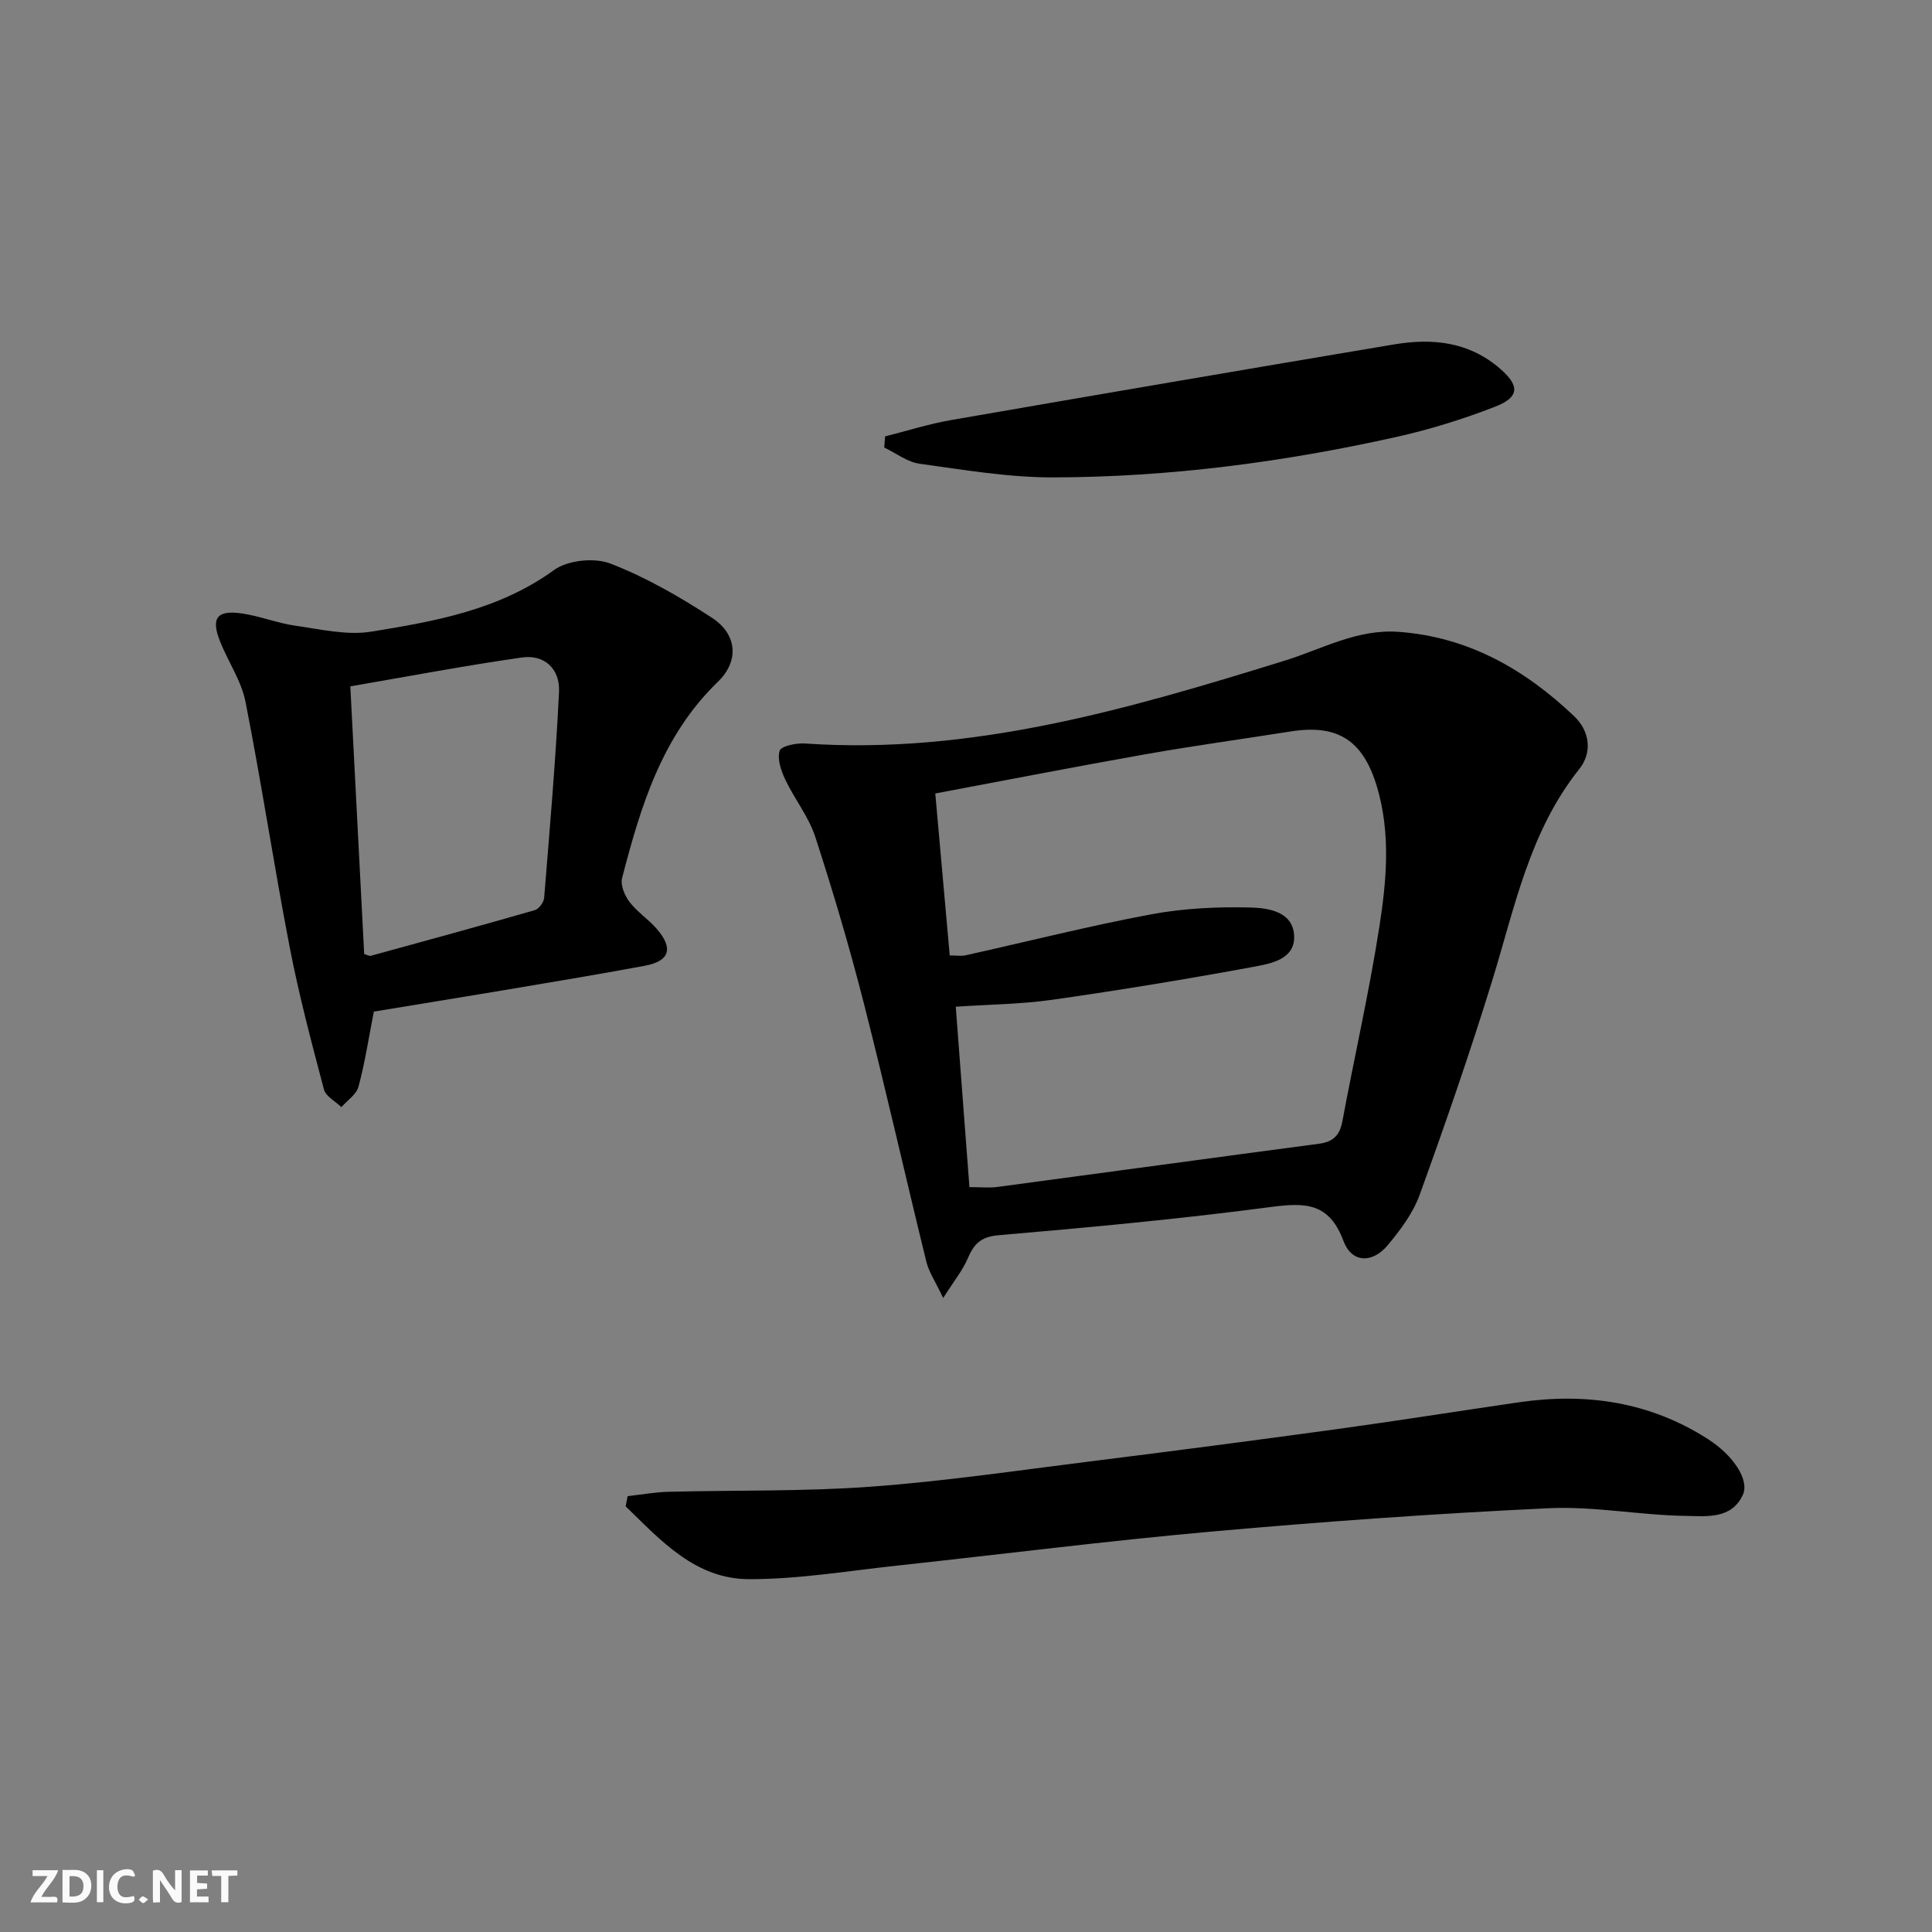
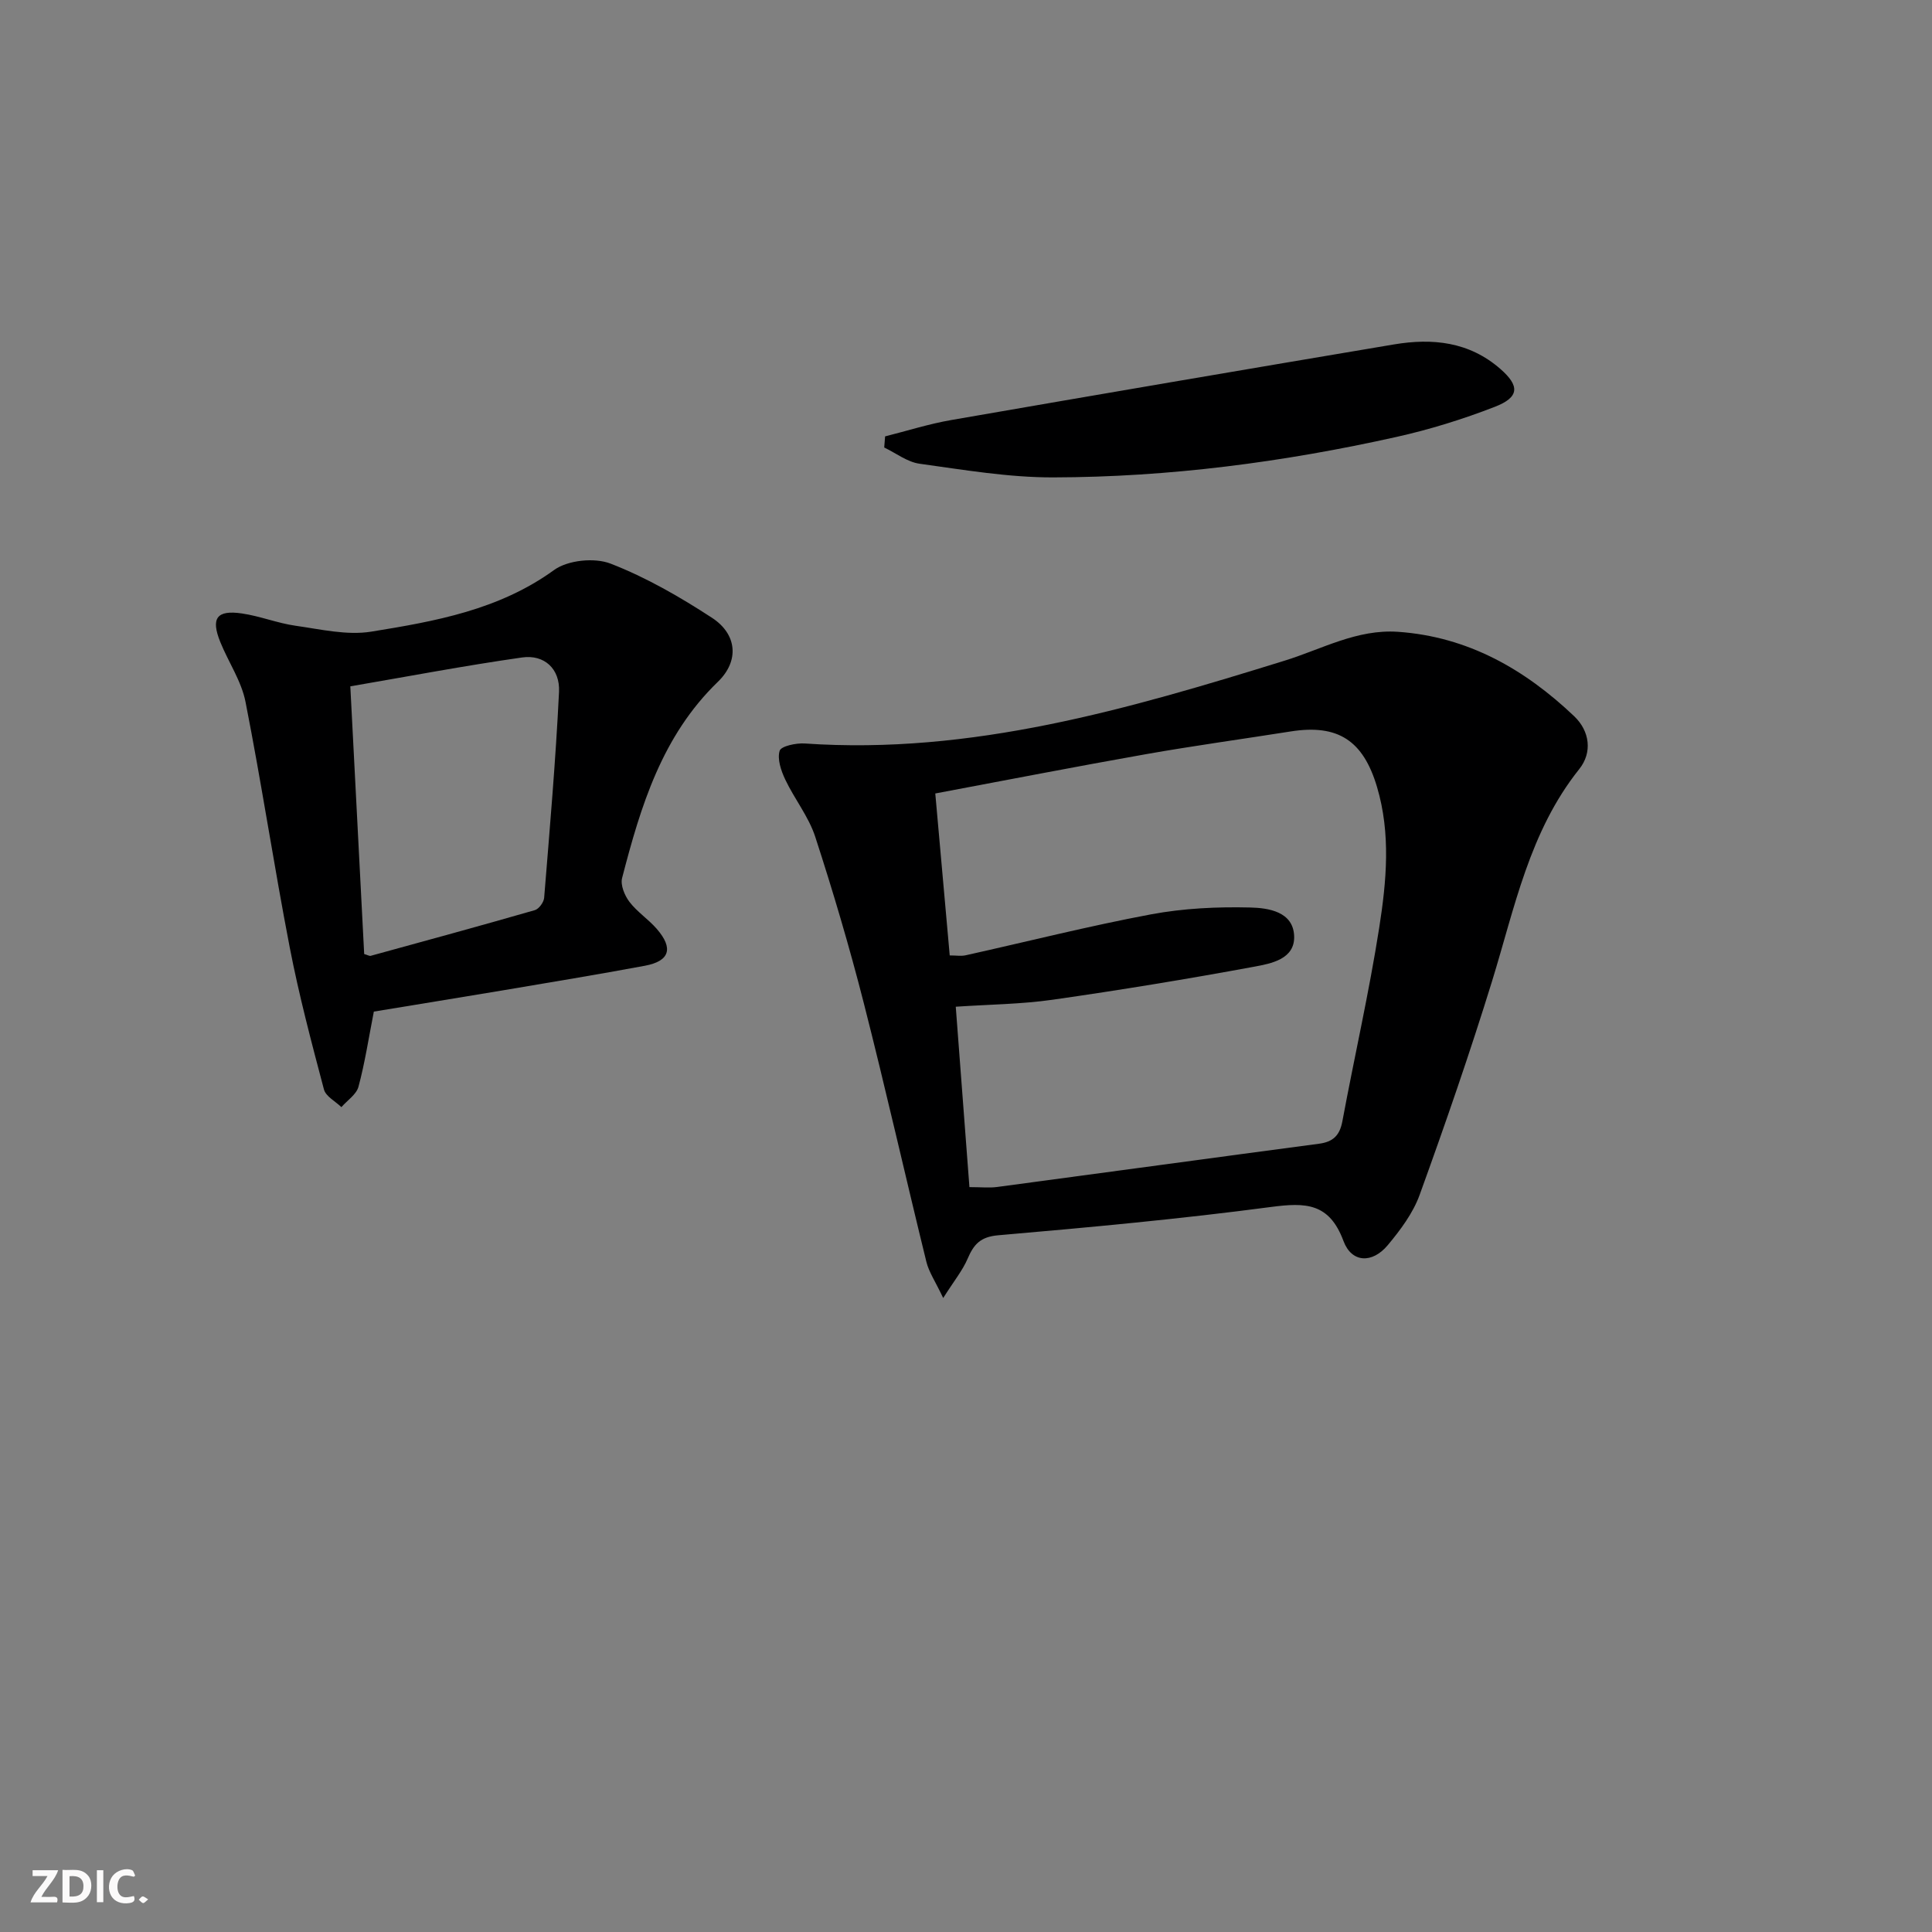
<svg xmlns="http://www.w3.org/2000/svg" enable-background="new 0 0 400 400" viewBox="0 0 400 400">
  <rect x="0" y="0" width="400" height="400" fill="#808080" stroke="none" />
  <g fill="#fbfafa">
-     <path d="m37.59 393.81c-.92.31-1.52.05-2-.78-.7-1.2-1.52-2.34-2.47-3.78v4.59c-.55.03-.95.05-1.41.07-.03-.37-.06-.64-.06-.91 0-1.91 0-3.81 0-5.7 1.13-.41 1.77-.03 2.29.91.62 1.11 1.38 2.14 2.31 3.19v-4.2h1.35v6.61z" />
    <path d="m12.94 393.88v-6.75c1.9.19 3.93-.54 5.37 1.29.8 1.01.78 2.88.03 3.97-1.37 1.97-3.4 1.51-5.4 1.49m1.45-1.22c2.04.12 2.92-.58 2.89-2.21-.03-1.51-.98-2.19-2.89-2z" />
    <path d="m11.81 393.87h-5.49c.68-2.18 2.47-3.48 3.51-5.45h-3.08v-1.21h5.29c-.71 2.13-2.44 3.48-3.47 5.51.86 0 1.63.04 2.39-.01.79-.05 1.14.21.85 1.16" />
-     <path d="m39.33 393.86v-6.61h3.7v1.07h-2.22v1.52c.68.04 1.34.09 2.07.13v1.07c-.72.05-1.38.09-2.1.14v1.48h2.4v1.19h-3.85z" />
    <path d="m27.71 388.56c-1.15-.3-2.46-.61-3.1.64-.37.73-.41 1.93-.06 2.67.63 1.35 1.99.93 3.17.68.35.94-.01 1.32-.93 1.46-1.62.25-3.05-.27-3.76-1.48-.73-1.25-.6-3.03.31-4.17.88-1.11 2.71-1.7 4-1.16.32.13.44.74.65 1.12-.1.08-.19.16-.28.24" />
-     <path d="m49.15 387.24v1.07c-.59.02-1.17.05-1.87.08v5.44h-1.48v-5.44h-1.85c-.05-.4-.08-.73-.13-1.15z" />
    <path d="m20.06 387.21h1.33v6.62h-1.33z" />
    <path d="m30.68 393.25c-.49.38-.8.79-1.05.76-.32-.05-.6-.45-.9-.7.26-.24.51-.64.8-.67.29-.04.62.3 1.15.61" />
  </g>
  <path d="m195.28 268.74c-1.64-3.46-2.96-5.37-3.48-7.48-4.39-17.87-8.43-35.83-12.98-53.65-2.95-11.55-6.34-23.01-10.03-34.35-1.36-4.19-4.31-7.84-6.22-11.88-.86-1.82-1.68-4.22-1.15-5.94.3-.97 3.41-1.63 5.19-1.51 34.54 2.38 67.04-7.13 99.4-17.16 7.73-2.4 14.94-6.54 23.42-5.96 14.47 1 26.25 7.75 36.48 17.47 3.23 3.07 3.82 7.5 1.05 10.96-10.32 12.92-13.35 28.68-18.04 43.88-4.59 14.87-9.69 29.6-14.99 44.24-1.37 3.8-3.99 7.3-6.62 10.45-3.19 3.81-7.46 3.69-9.16-.88-2.94-7.92-7.87-7.98-14.99-7.04-18.76 2.48-37.63 4.23-56.49 5.86-3.7.32-5.06 1.88-6.33 4.84-1.05 2.45-2.8 4.58-5.06 8.15zm5.43-22.96c2.46 0 4.13.19 5.75-.03 22.21-2.96 44.41-6.01 66.62-8.95 2.93-.39 4.29-1.72 4.84-4.63 2.49-13.37 5.53-26.65 7.63-40.08 1.51-9.65 2.43-19.48-.46-29.18-2.86-9.61-8.09-13.02-17.88-11.47-9.99 1.58-20.02 2.95-29.98 4.71-14.49 2.56-28.93 5.38-43.59 8.13 1.03 11.5 2.01 22.49 2.99 33.53 1.33 0 2.36.18 3.31-.03 12.78-2.84 25.49-6.06 38.35-8.47 6.73-1.26 13.73-1.59 20.58-1.42 3.68.09 8.88.82 9.07 5.91.18 4.8-4.79 5.7-8.31 6.35-13.84 2.56-27.74 4.84-41.67 6.83-6.51.93-13.14.98-20.08 1.45.95 12.62 1.88 24.83 2.83 37.35z" fill="#000001" />
  <path d="m77.4 209.44c-1.08 5.51-1.85 10.61-3.18 15.55-.43 1.61-2.32 2.83-3.54 4.23-1.24-1.21-3.23-2.22-3.61-3.66-2.58-9.74-5.17-19.51-7.08-29.39-3.27-16.91-5.83-33.96-9.16-50.86-.84-4.29-3.53-8.21-5.21-12.36-2.01-4.95-.77-6.71 4.47-5.94 3.76.55 7.38 2.02 11.14 2.55 5.18.73 10.59 2.02 15.6 1.22 13.24-2.14 26.46-4.49 37.88-12.76 2.84-2.06 8.38-2.62 11.7-1.33 7.36 2.85 14.36 6.89 21 11.22 5.2 3.39 5.7 8.92 1.22 13.25-11.59 11.2-15.98 25.77-19.83 40.62-.38 1.45.52 3.63 1.52 4.94 1.59 2.09 3.93 3.6 5.66 5.6 3.5 4.03 2.67 6.67-2.47 7.63-9.79 1.82-19.62 3.44-29.44 5.1-8.81 1.47-17.62 2.9-26.67 4.39zm-2-11.92c.73.21 1.09.45 1.36.37 11.33-3.11 22.67-6.2 33.96-9.45.85-.24 1.86-1.63 1.94-2.55 1.15-14.2 2.39-28.41 3.08-42.64.23-4.79-3.06-7.78-7.63-7.13-11.88 1.69-23.69 3.94-35.58 5.98 1 19.19 1.94 37.38 2.87 55.42z" fill="#000001" />
-   <path d="m129.94 309.76c2.83-.31 5.65-.83 8.49-.9 13.93-.36 27.9-.04 41.77-1.05 15.22-1.11 30.36-3.35 45.51-5.24 16.96-2.12 33.9-4.33 50.83-6.65 12.66-1.74 25.28-3.75 37.92-5.59 13.95-2.03 27.15-.1 39.2 7.65 5.18 3.33 8.6 8.42 7.17 11.52-2.36 5.13-7.65 4.4-11.82 4.35-9.45-.13-18.93-2.03-28.33-1.59-23.22 1.09-46.42 2.75-69.57 4.81-21.82 1.94-43.57 4.72-65.36 7.07-10.21 1.1-20.45 2.83-30.67 2.81-11.13-.02-18.27-8.02-25.54-15.08.14-.72.27-1.41.4-2.11z" fill="#000001" />
  <path d="m183.25 90.35c4.57-1.15 9.09-2.59 13.72-3.39 30.53-5.3 61.07-10.51 91.63-15.65 7.98-1.34 15.57-.57 22.03 5.07 4.02 3.51 3.99 5.86-1.15 7.85-6.6 2.56-13.44 4.69-20.35 6.23-23.39 5.22-47.1 8.33-71.07 8.38-9.23.02-18.48-1.56-27.67-2.83-2.55-.35-4.89-2.2-7.32-3.36.06-.77.12-1.53.18-2.3z" fill="#000001" />
</svg>